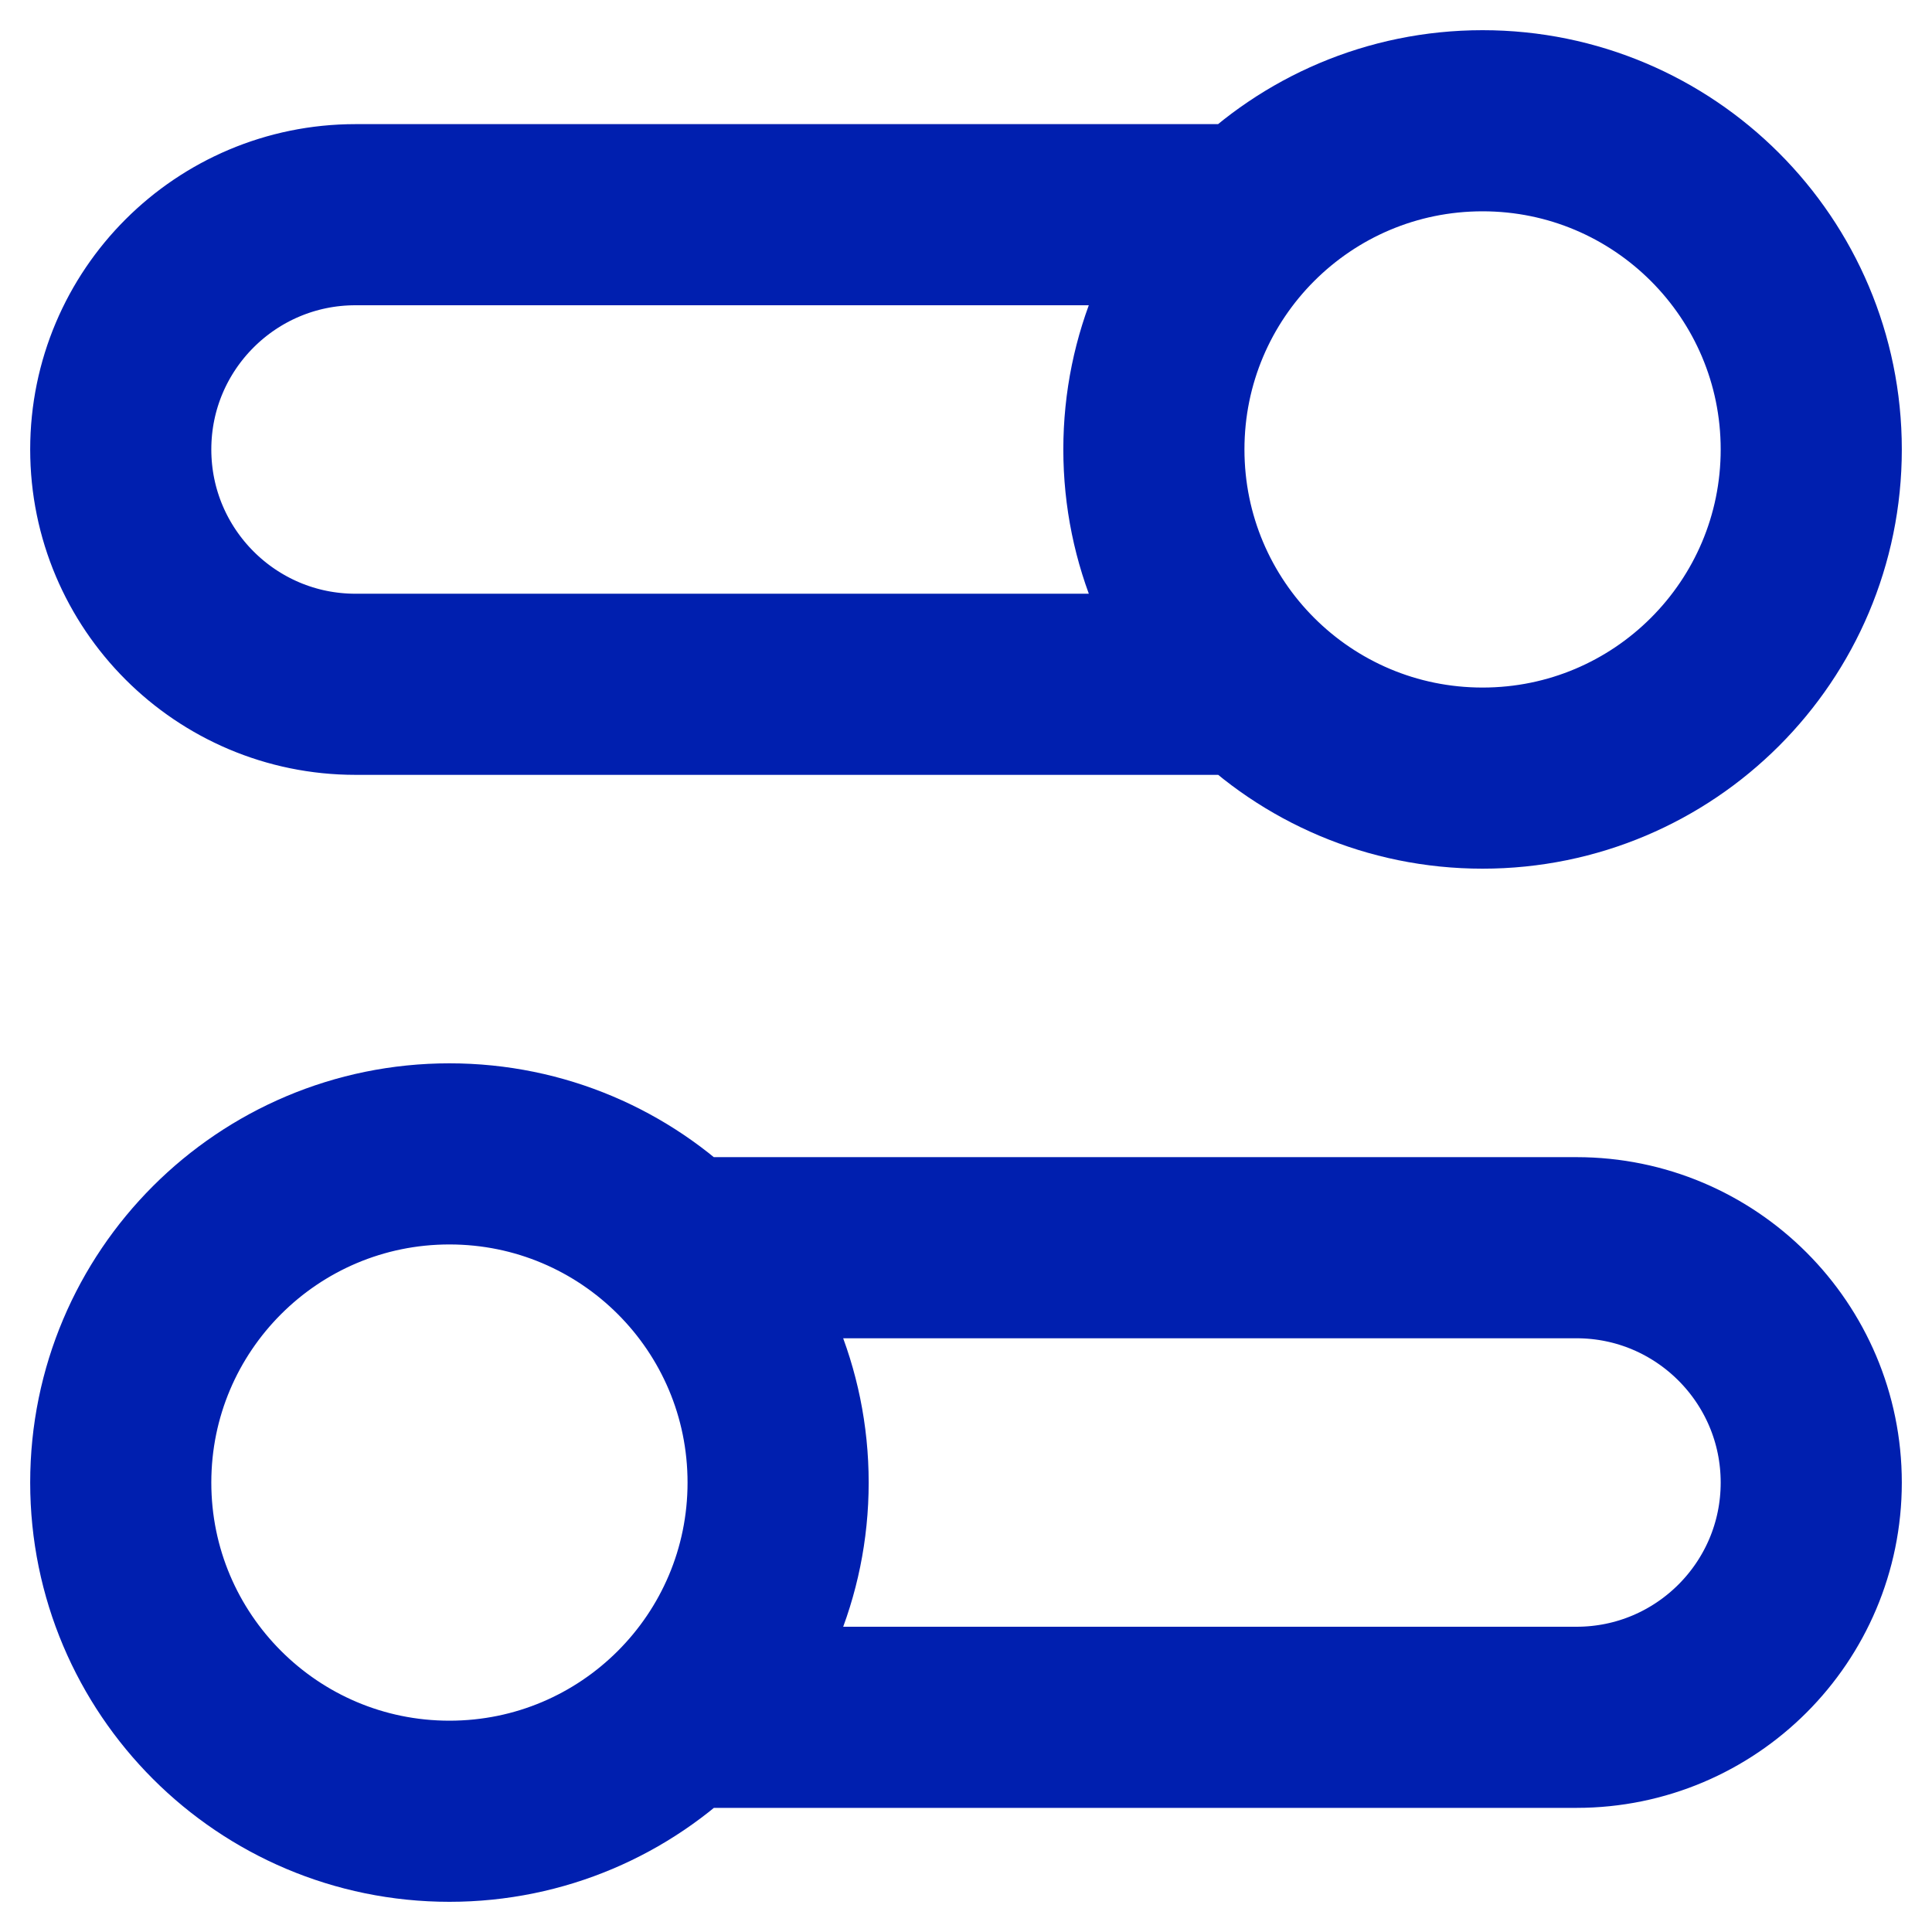
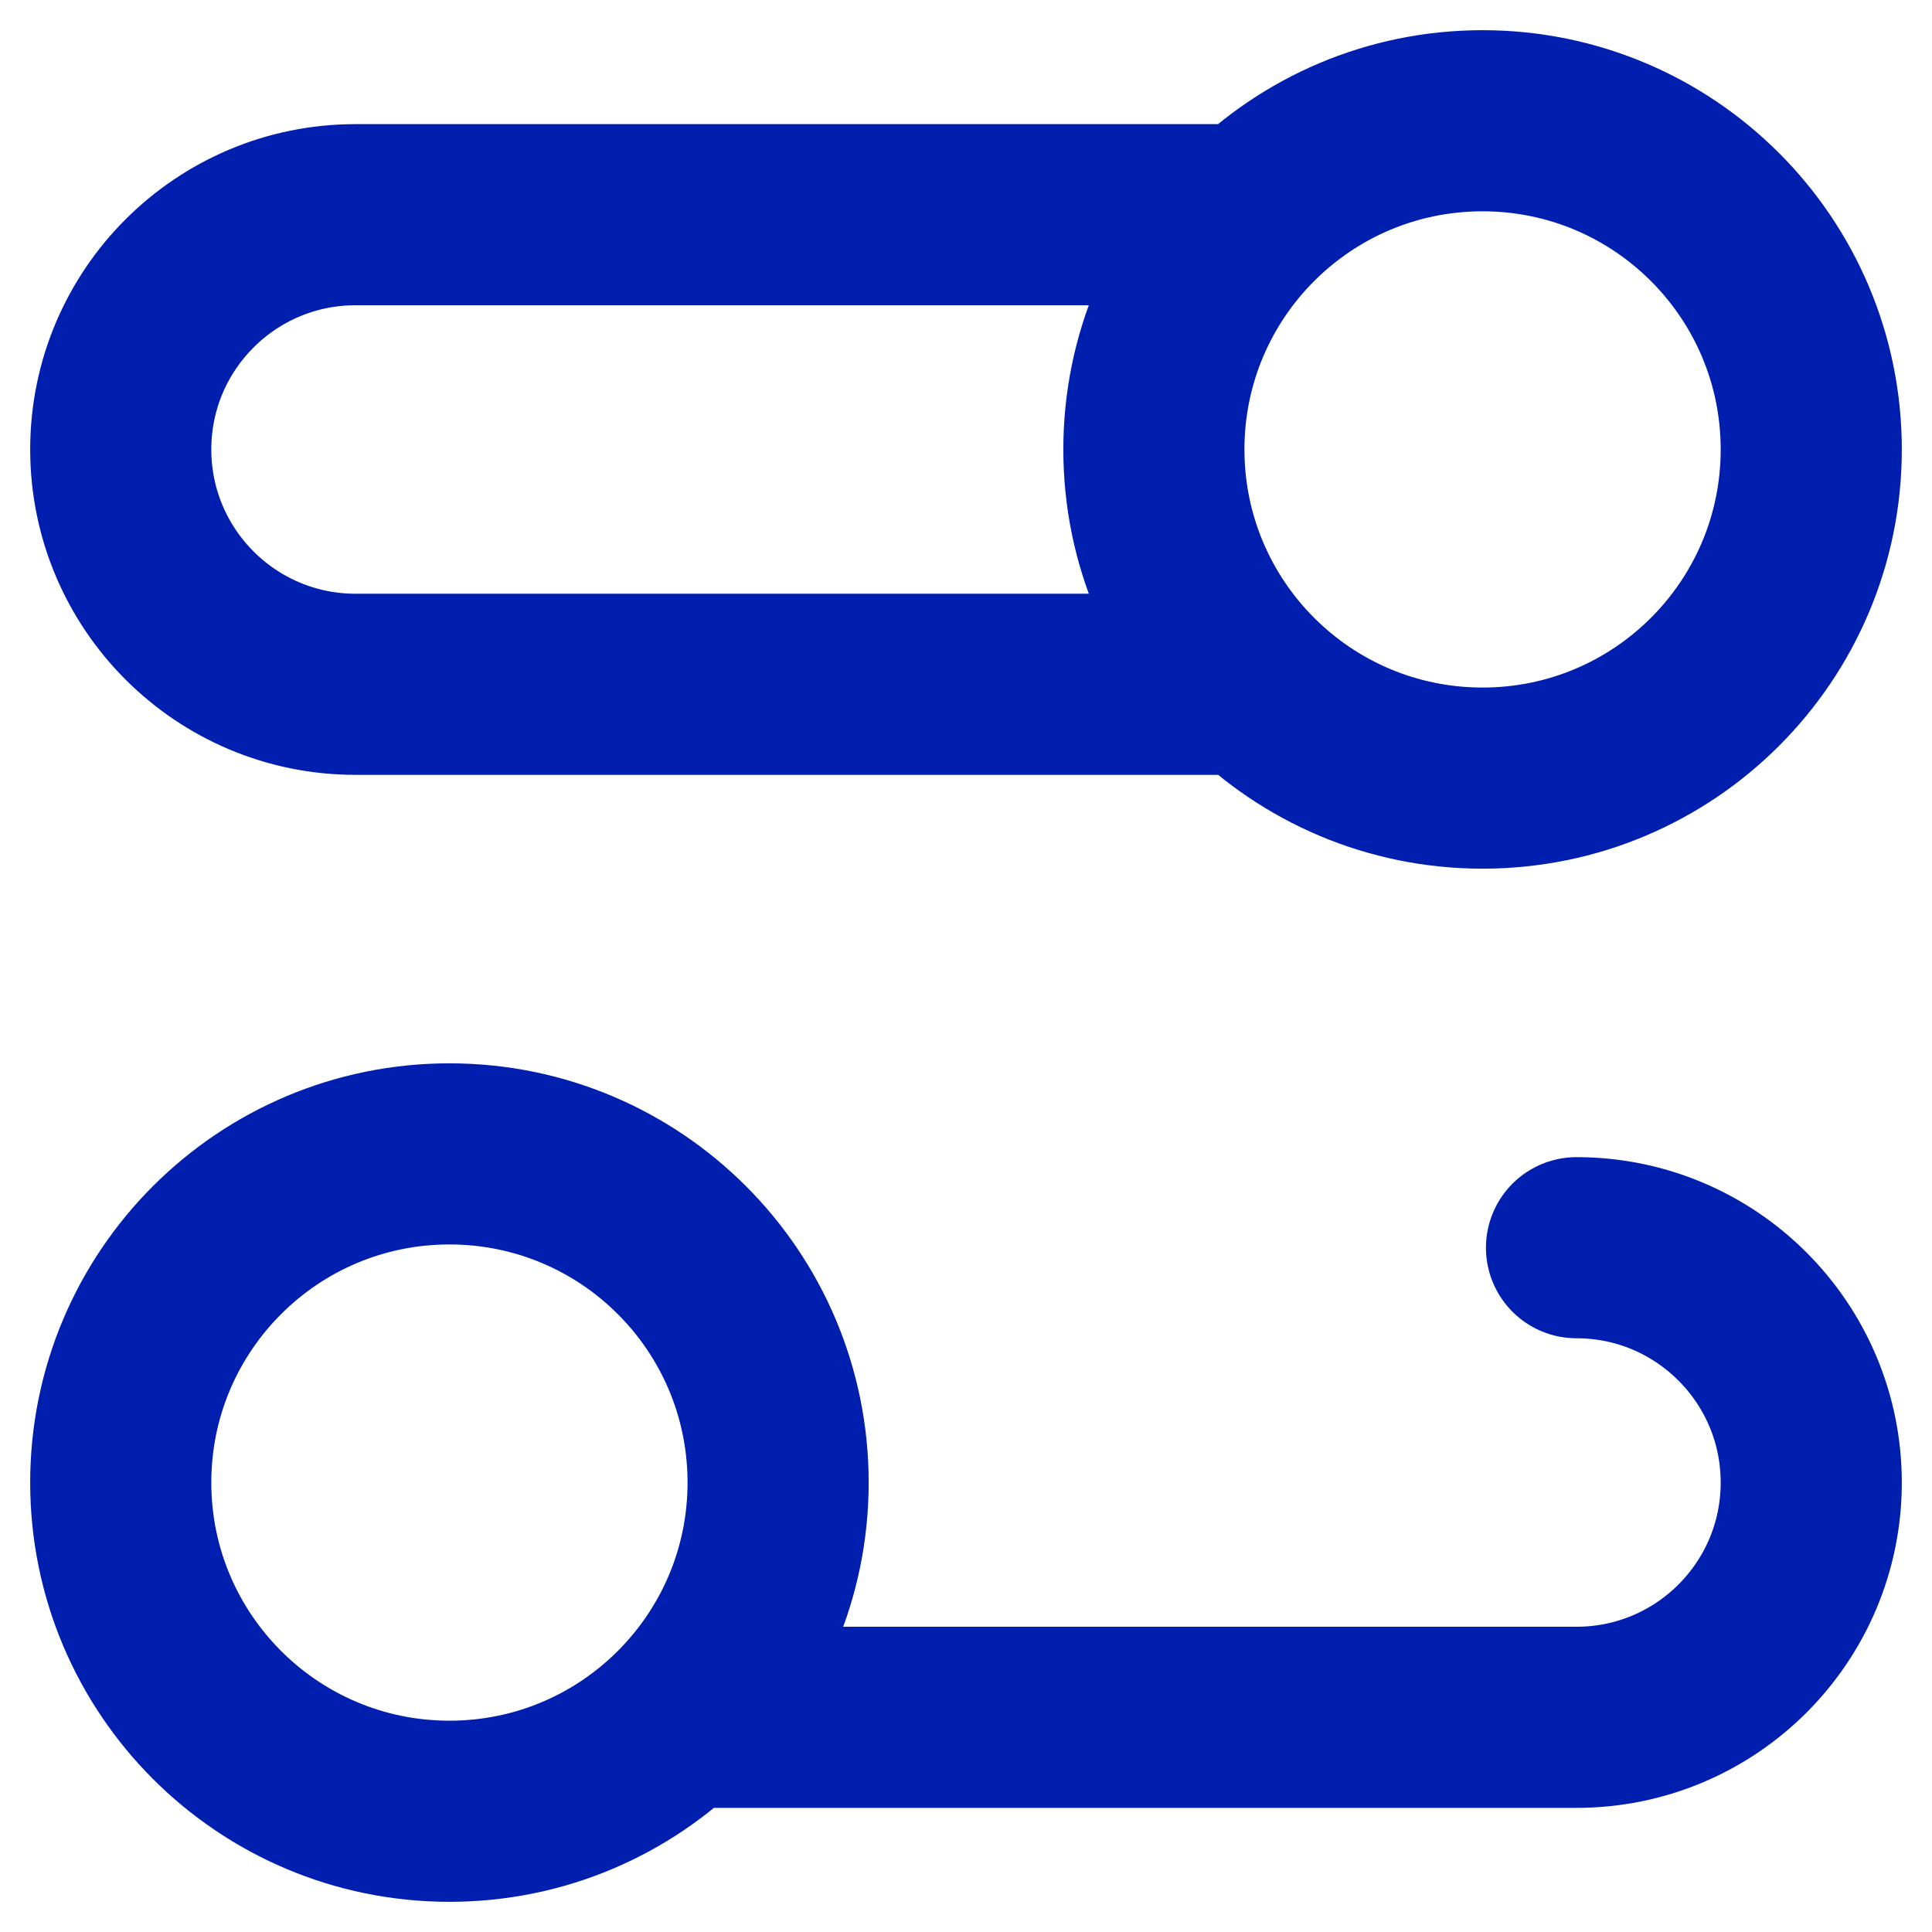
<svg xmlns="http://www.w3.org/2000/svg" width="16" height="16" viewBox="0 0 16 16" fill="none">
-   <path id="Icon" d="M10.373 5.667H2.944C1.871 5.667 1 4.796 1 3.722C1 2.648 1.871 1.778 2.944 1.778H10.373M5.627 14.222H13.056C14.129 14.222 15 13.352 15 12.278C15 11.204 14.129 10.333 13.056 10.333H5.627M1 12.278C1 13.781 2.219 15 3.722 15C5.226 15 6.444 13.781 6.444 12.278C6.444 10.774 5.226 9.556 3.722 9.556C2.219 9.556 1 10.774 1 12.278ZM15 3.722C15 5.226 13.781 6.444 12.278 6.444C10.774 6.444 9.556 5.226 9.556 3.722C9.556 2.219 10.774 1 12.278 1C13.781 1 15 2.219 15 3.722Z" stroke="#001FAF" stroke-width="1.5" stroke-linecap="round" stroke-linejoin="round" />
+   <path id="Icon" d="M10.373 5.667H2.944C1.871 5.667 1 4.796 1 3.722C1 2.648 1.871 1.778 2.944 1.778H10.373M5.627 14.222H13.056C14.129 14.222 15 13.352 15 12.278C15 11.204 14.129 10.333 13.056 10.333M1 12.278C1 13.781 2.219 15 3.722 15C5.226 15 6.444 13.781 6.444 12.278C6.444 10.774 5.226 9.556 3.722 9.556C2.219 9.556 1 10.774 1 12.278ZM15 3.722C15 5.226 13.781 6.444 12.278 6.444C10.774 6.444 9.556 5.226 9.556 3.722C9.556 2.219 10.774 1 12.278 1C13.781 1 15 2.219 15 3.722Z" stroke="#001FAF" stroke-width="1.5" stroke-linecap="round" stroke-linejoin="round" />
</svg>